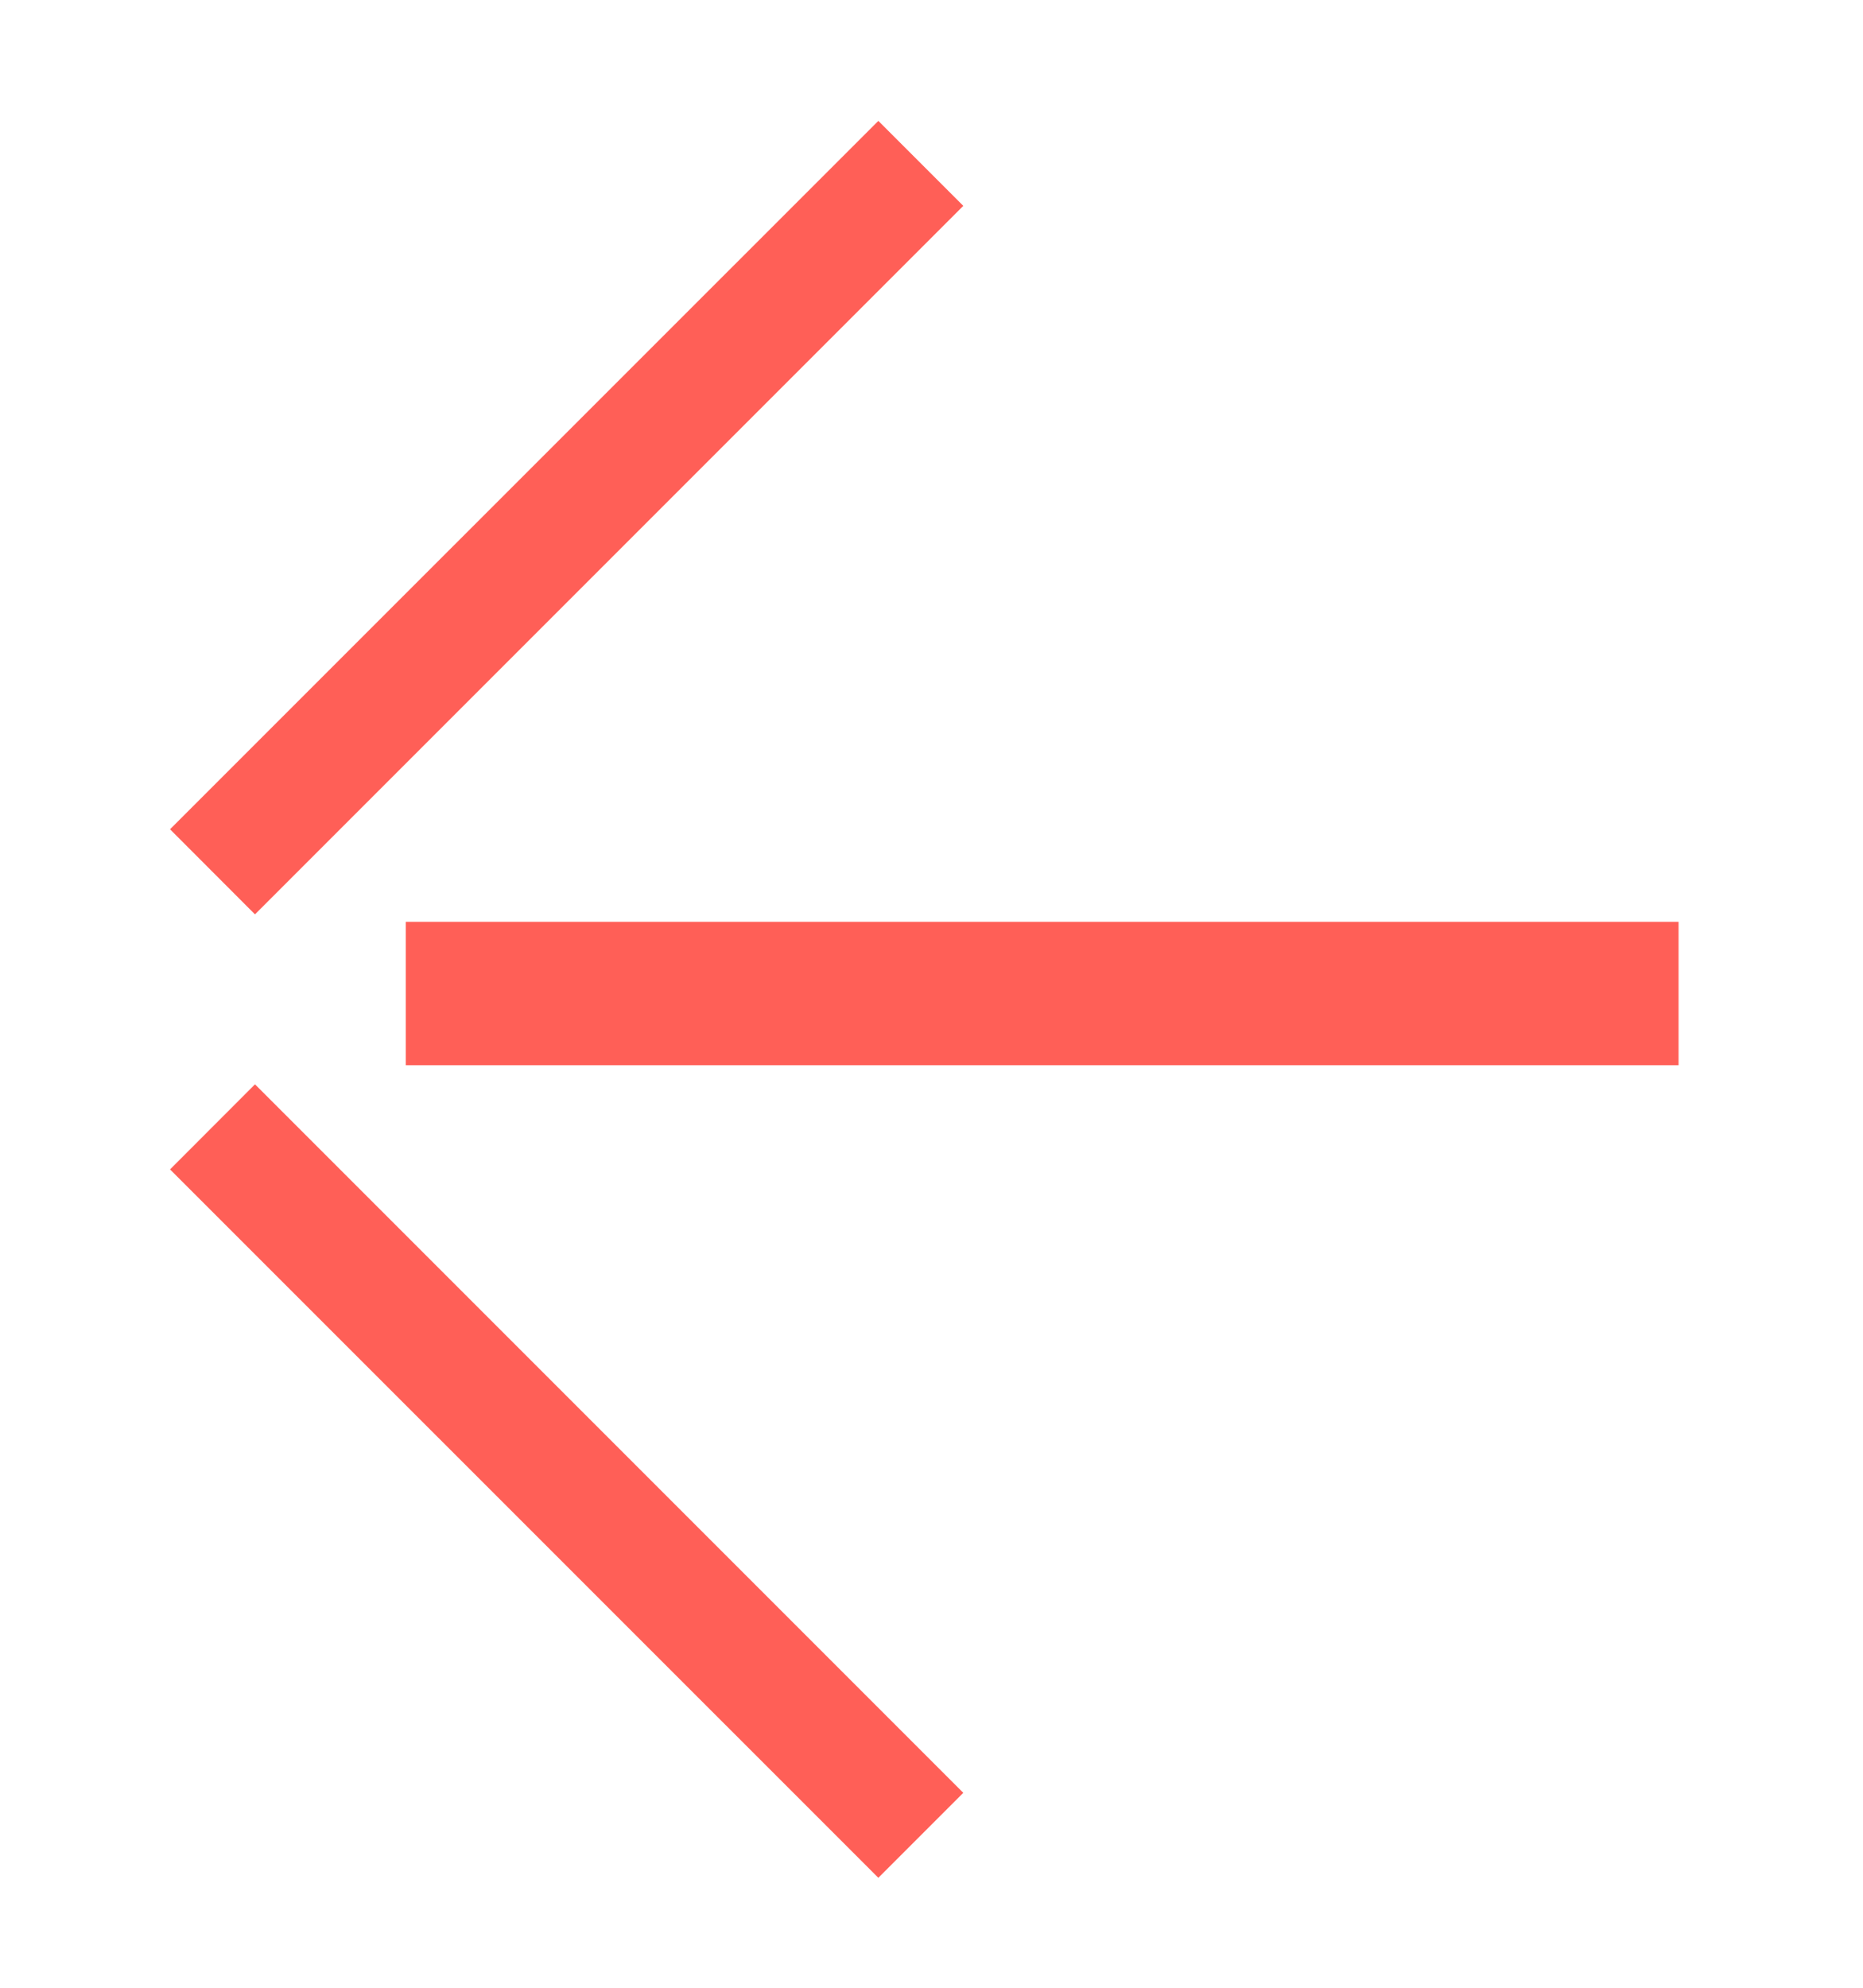
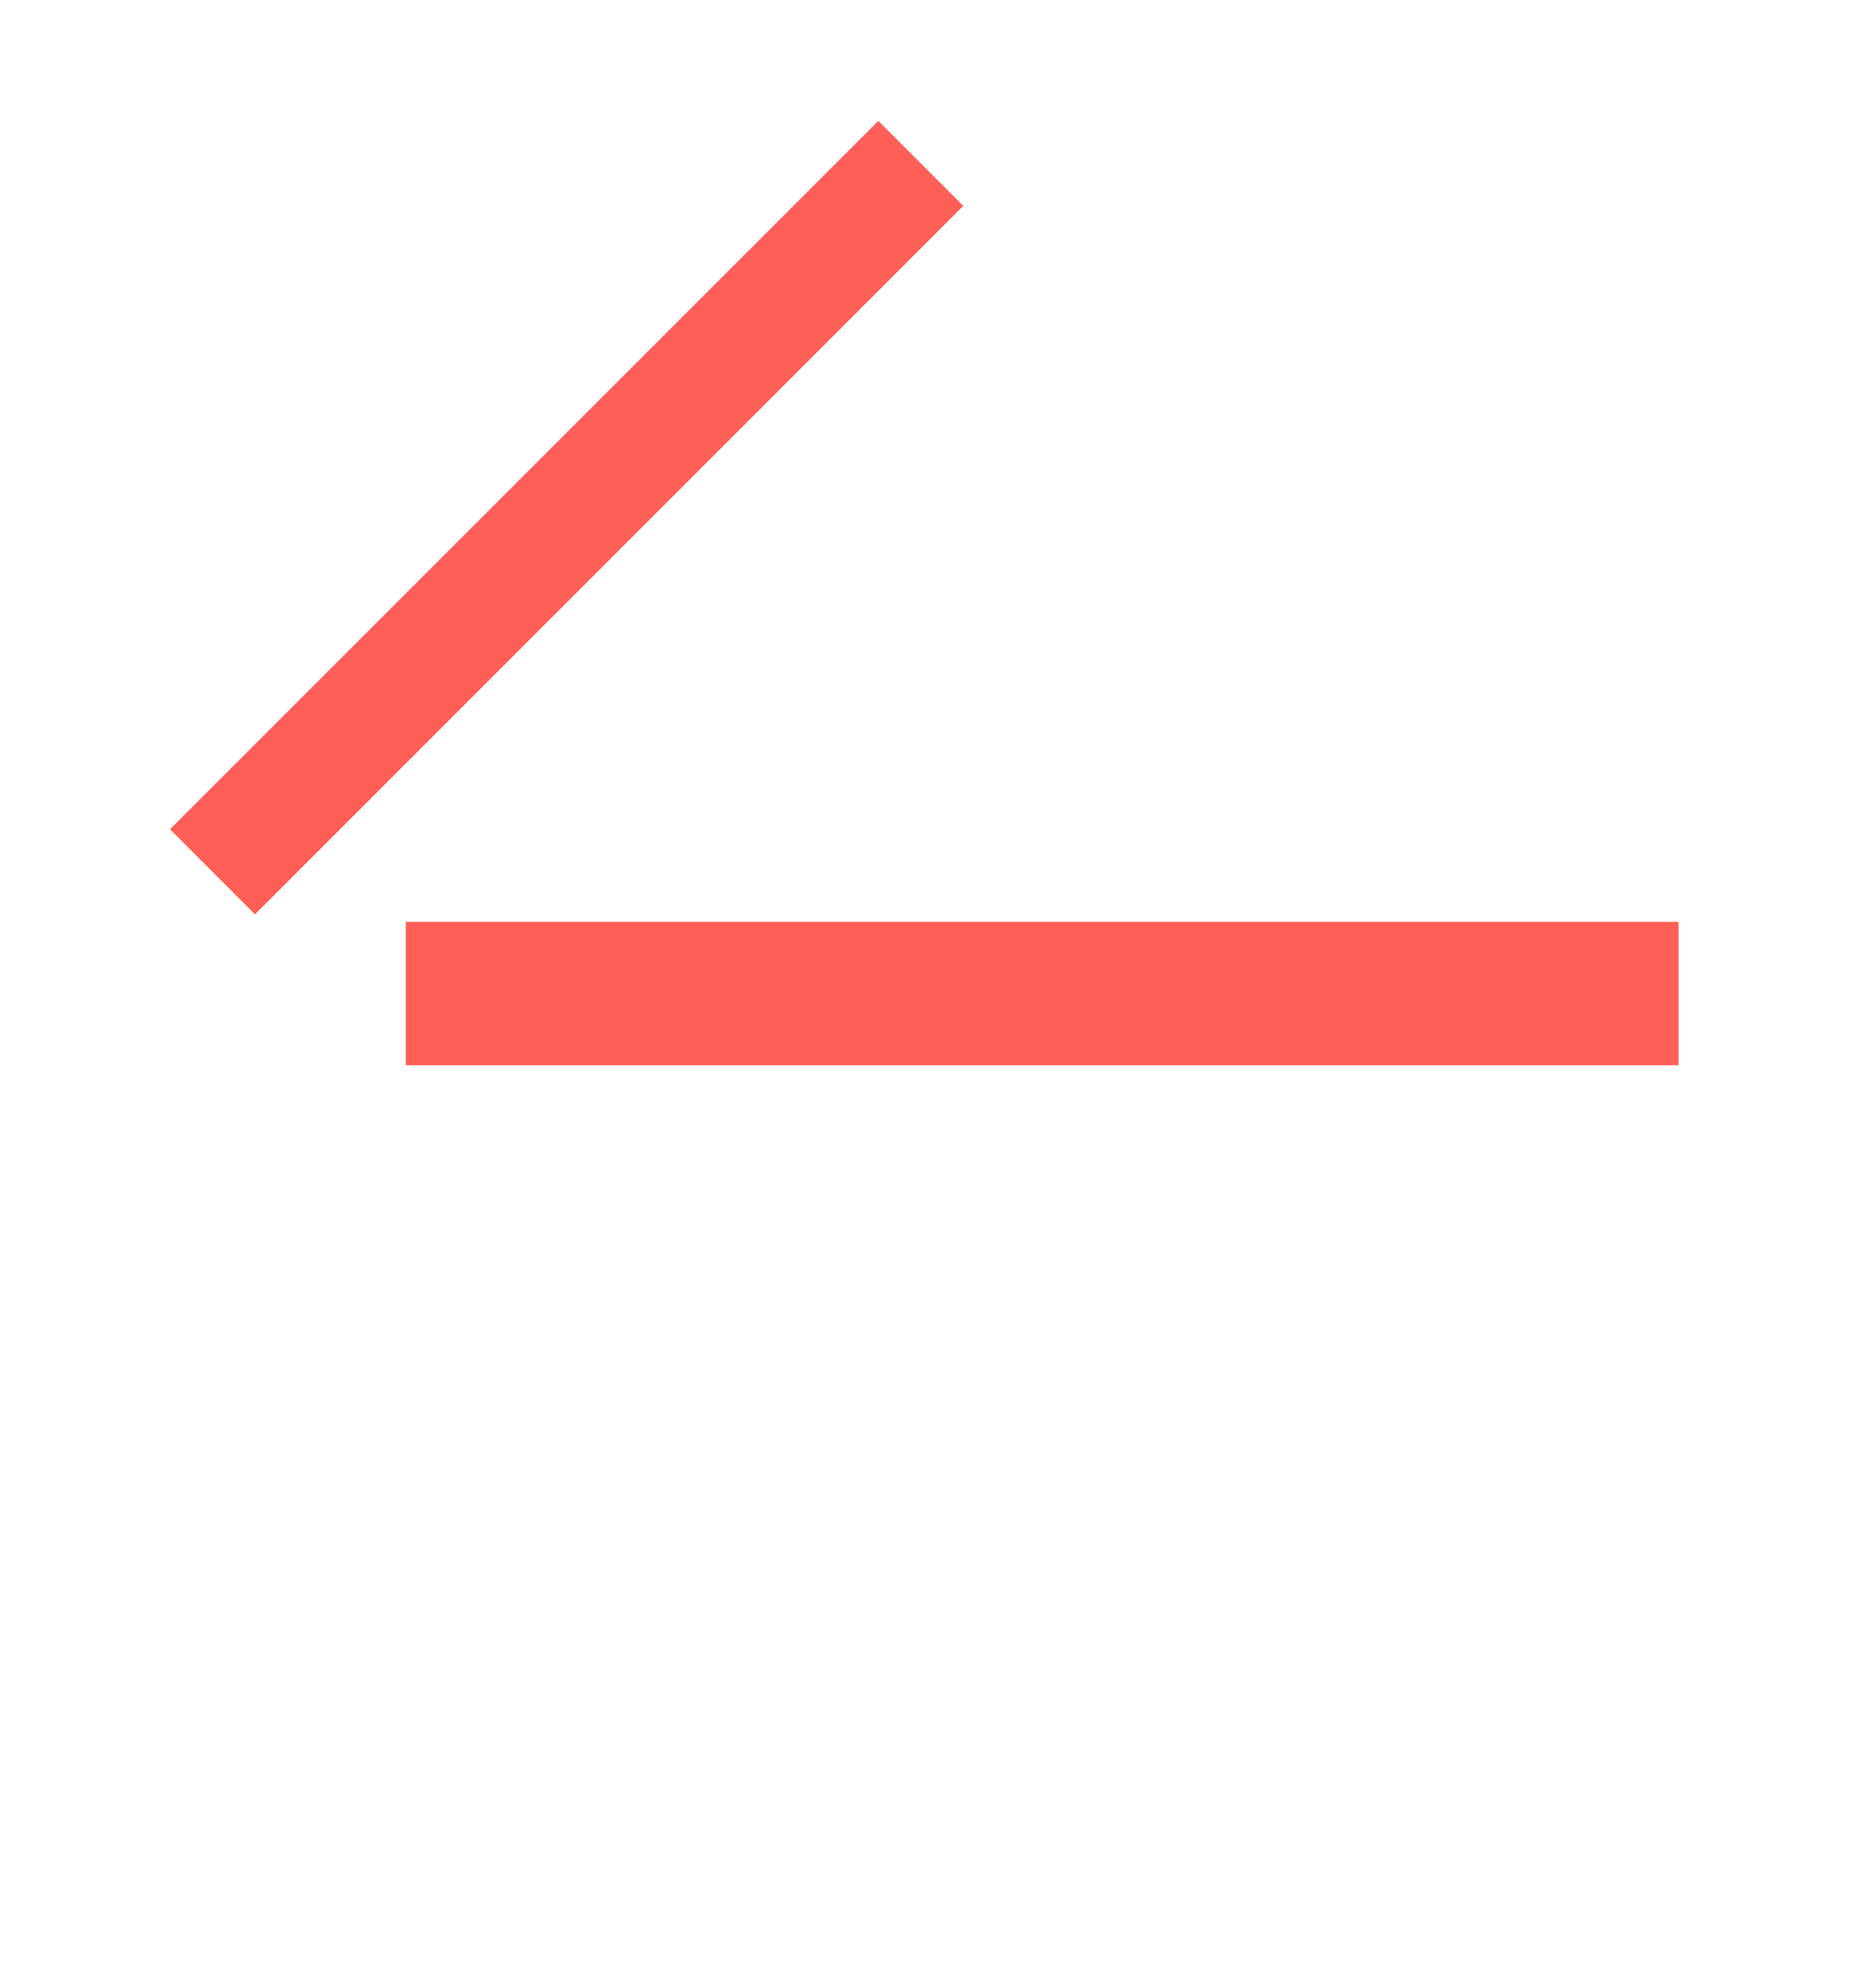
<svg xmlns="http://www.w3.org/2000/svg" width="15" height="16" viewBox="0 0 15 16" fill="none">
-   <path d="M7.072 15.115L1.369 9.413L2.053 8.728L7.756 14.431L7.072 15.115Z" fill="#FF5F57" />
  <path d="M1.369 6.675L7.072 0.973L7.756 1.657L2.053 7.36L1.369 6.675Z" fill="#FF5F57" />
  <path d="M3.267 7.42H13.515L13.515 8.574L3.267 8.574L3.267 7.42Z" fill="#FF5F57" />
</svg>